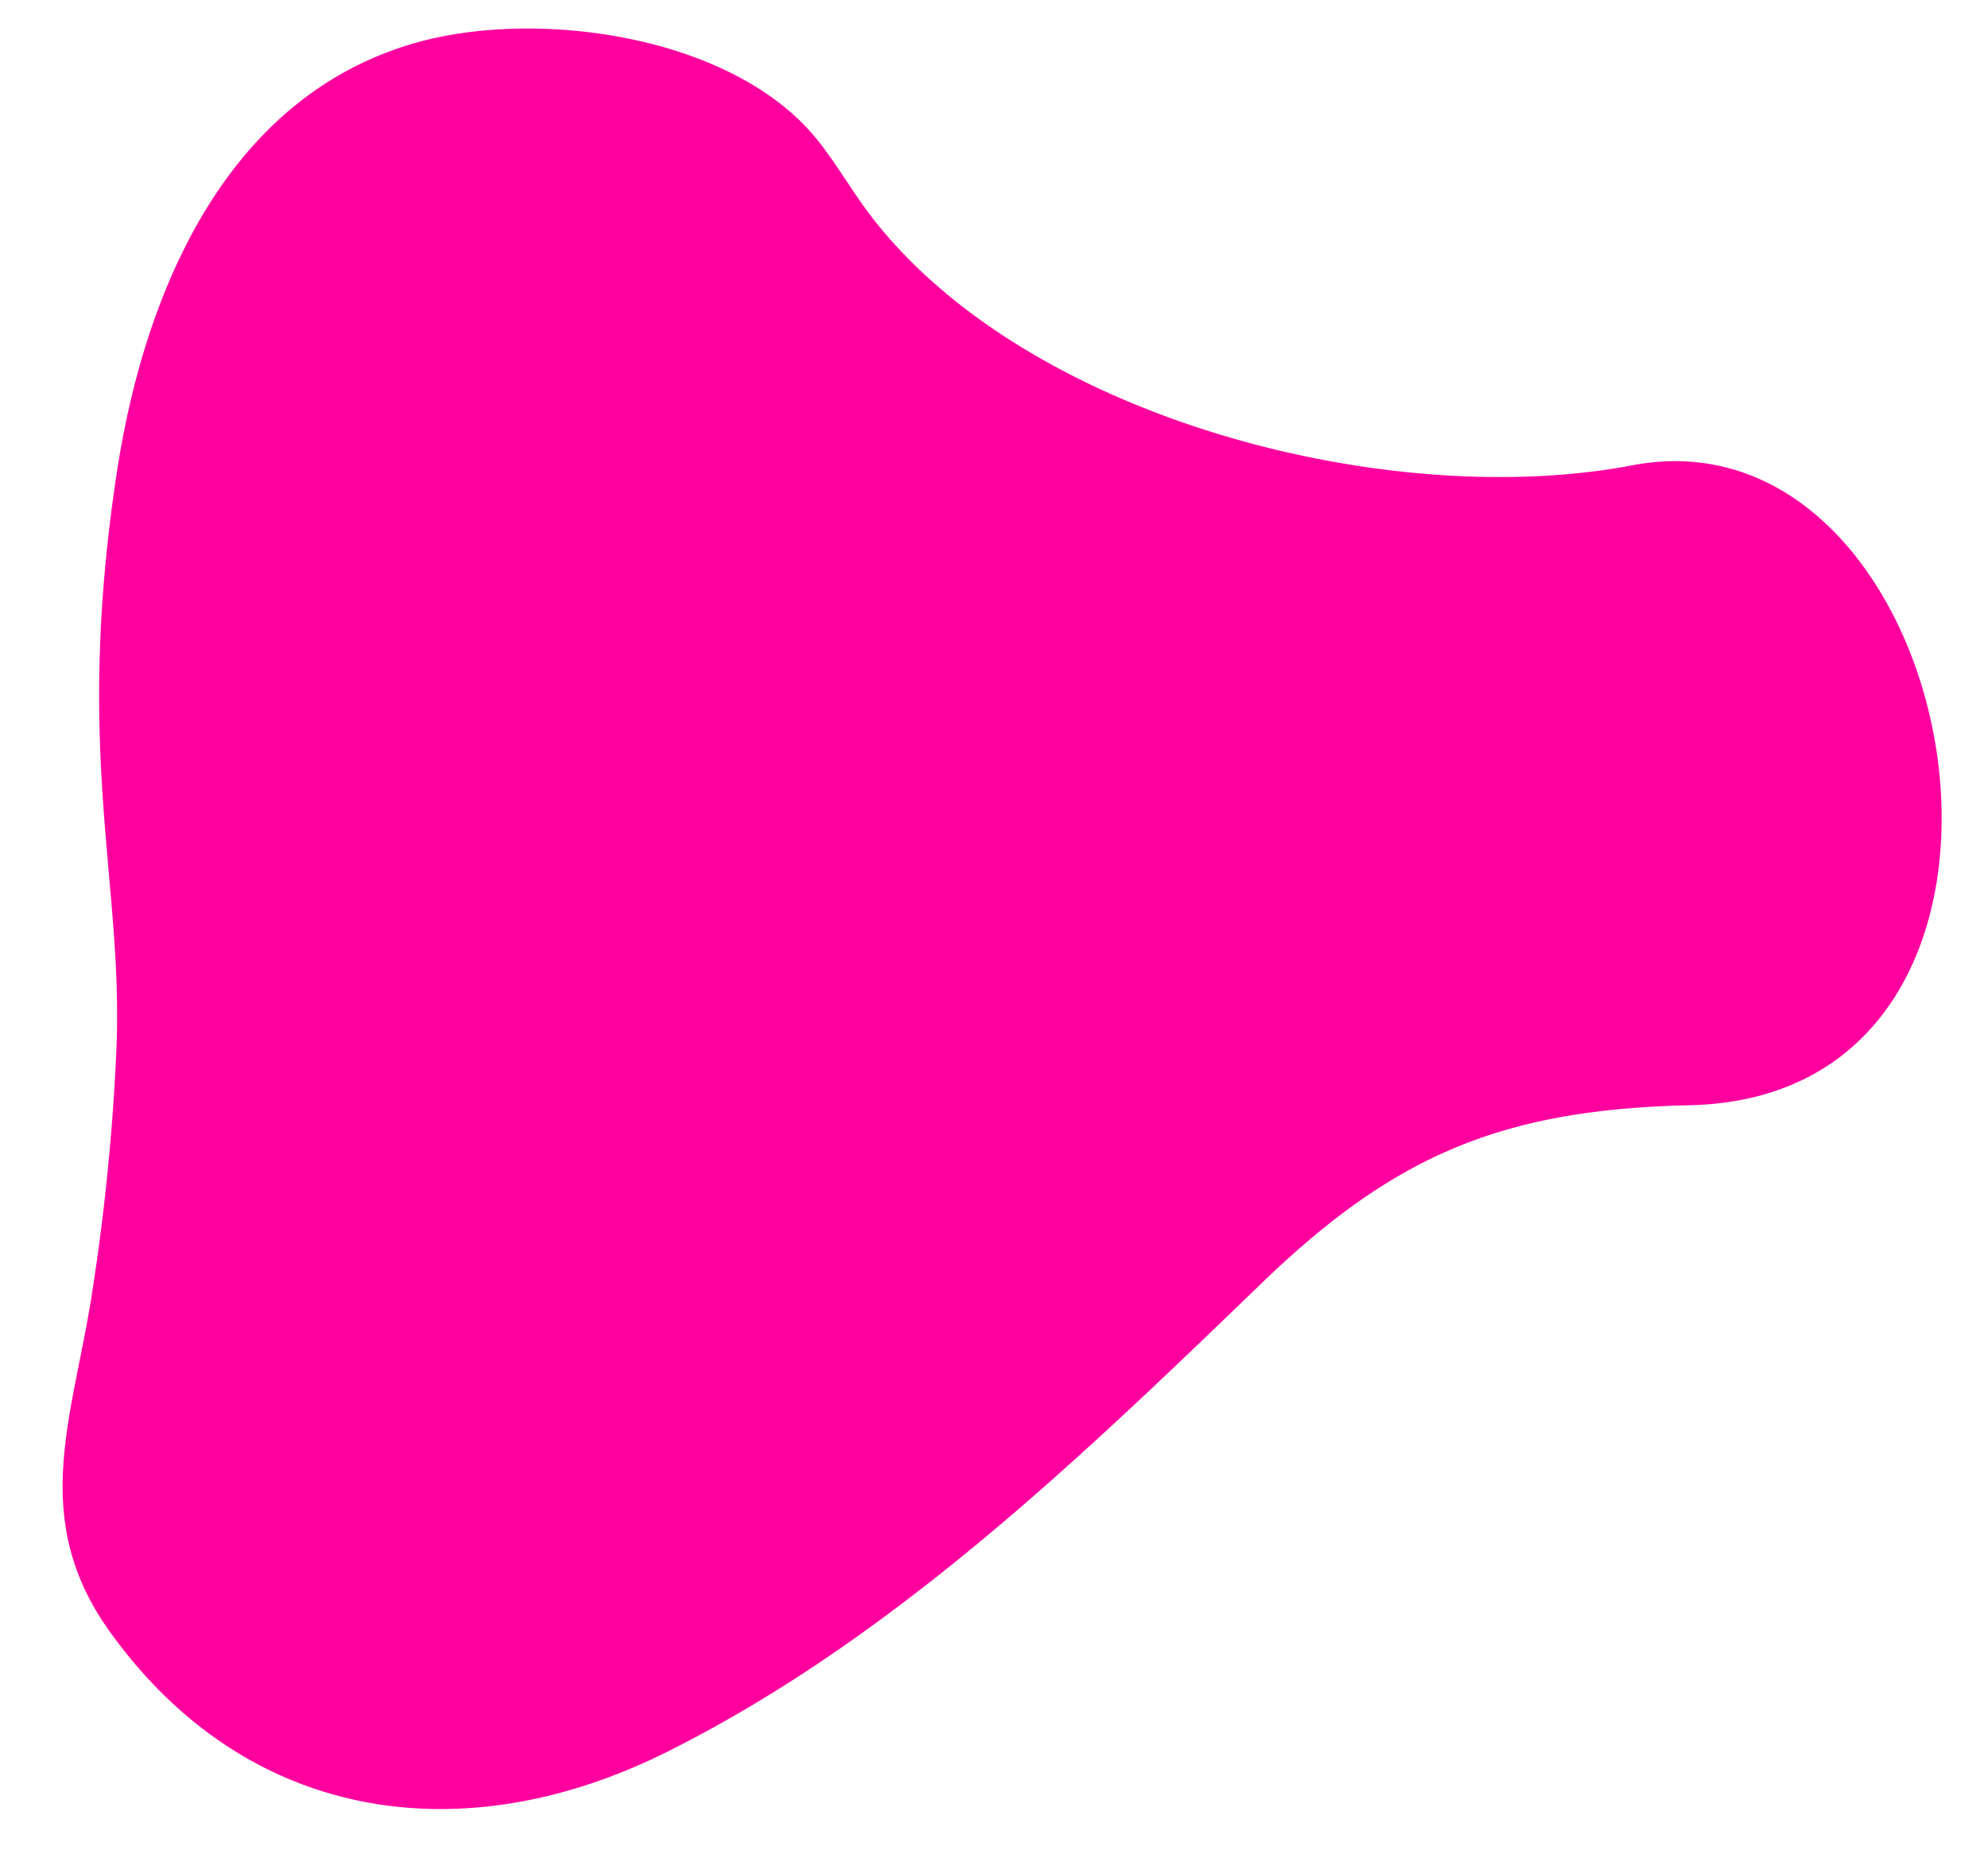
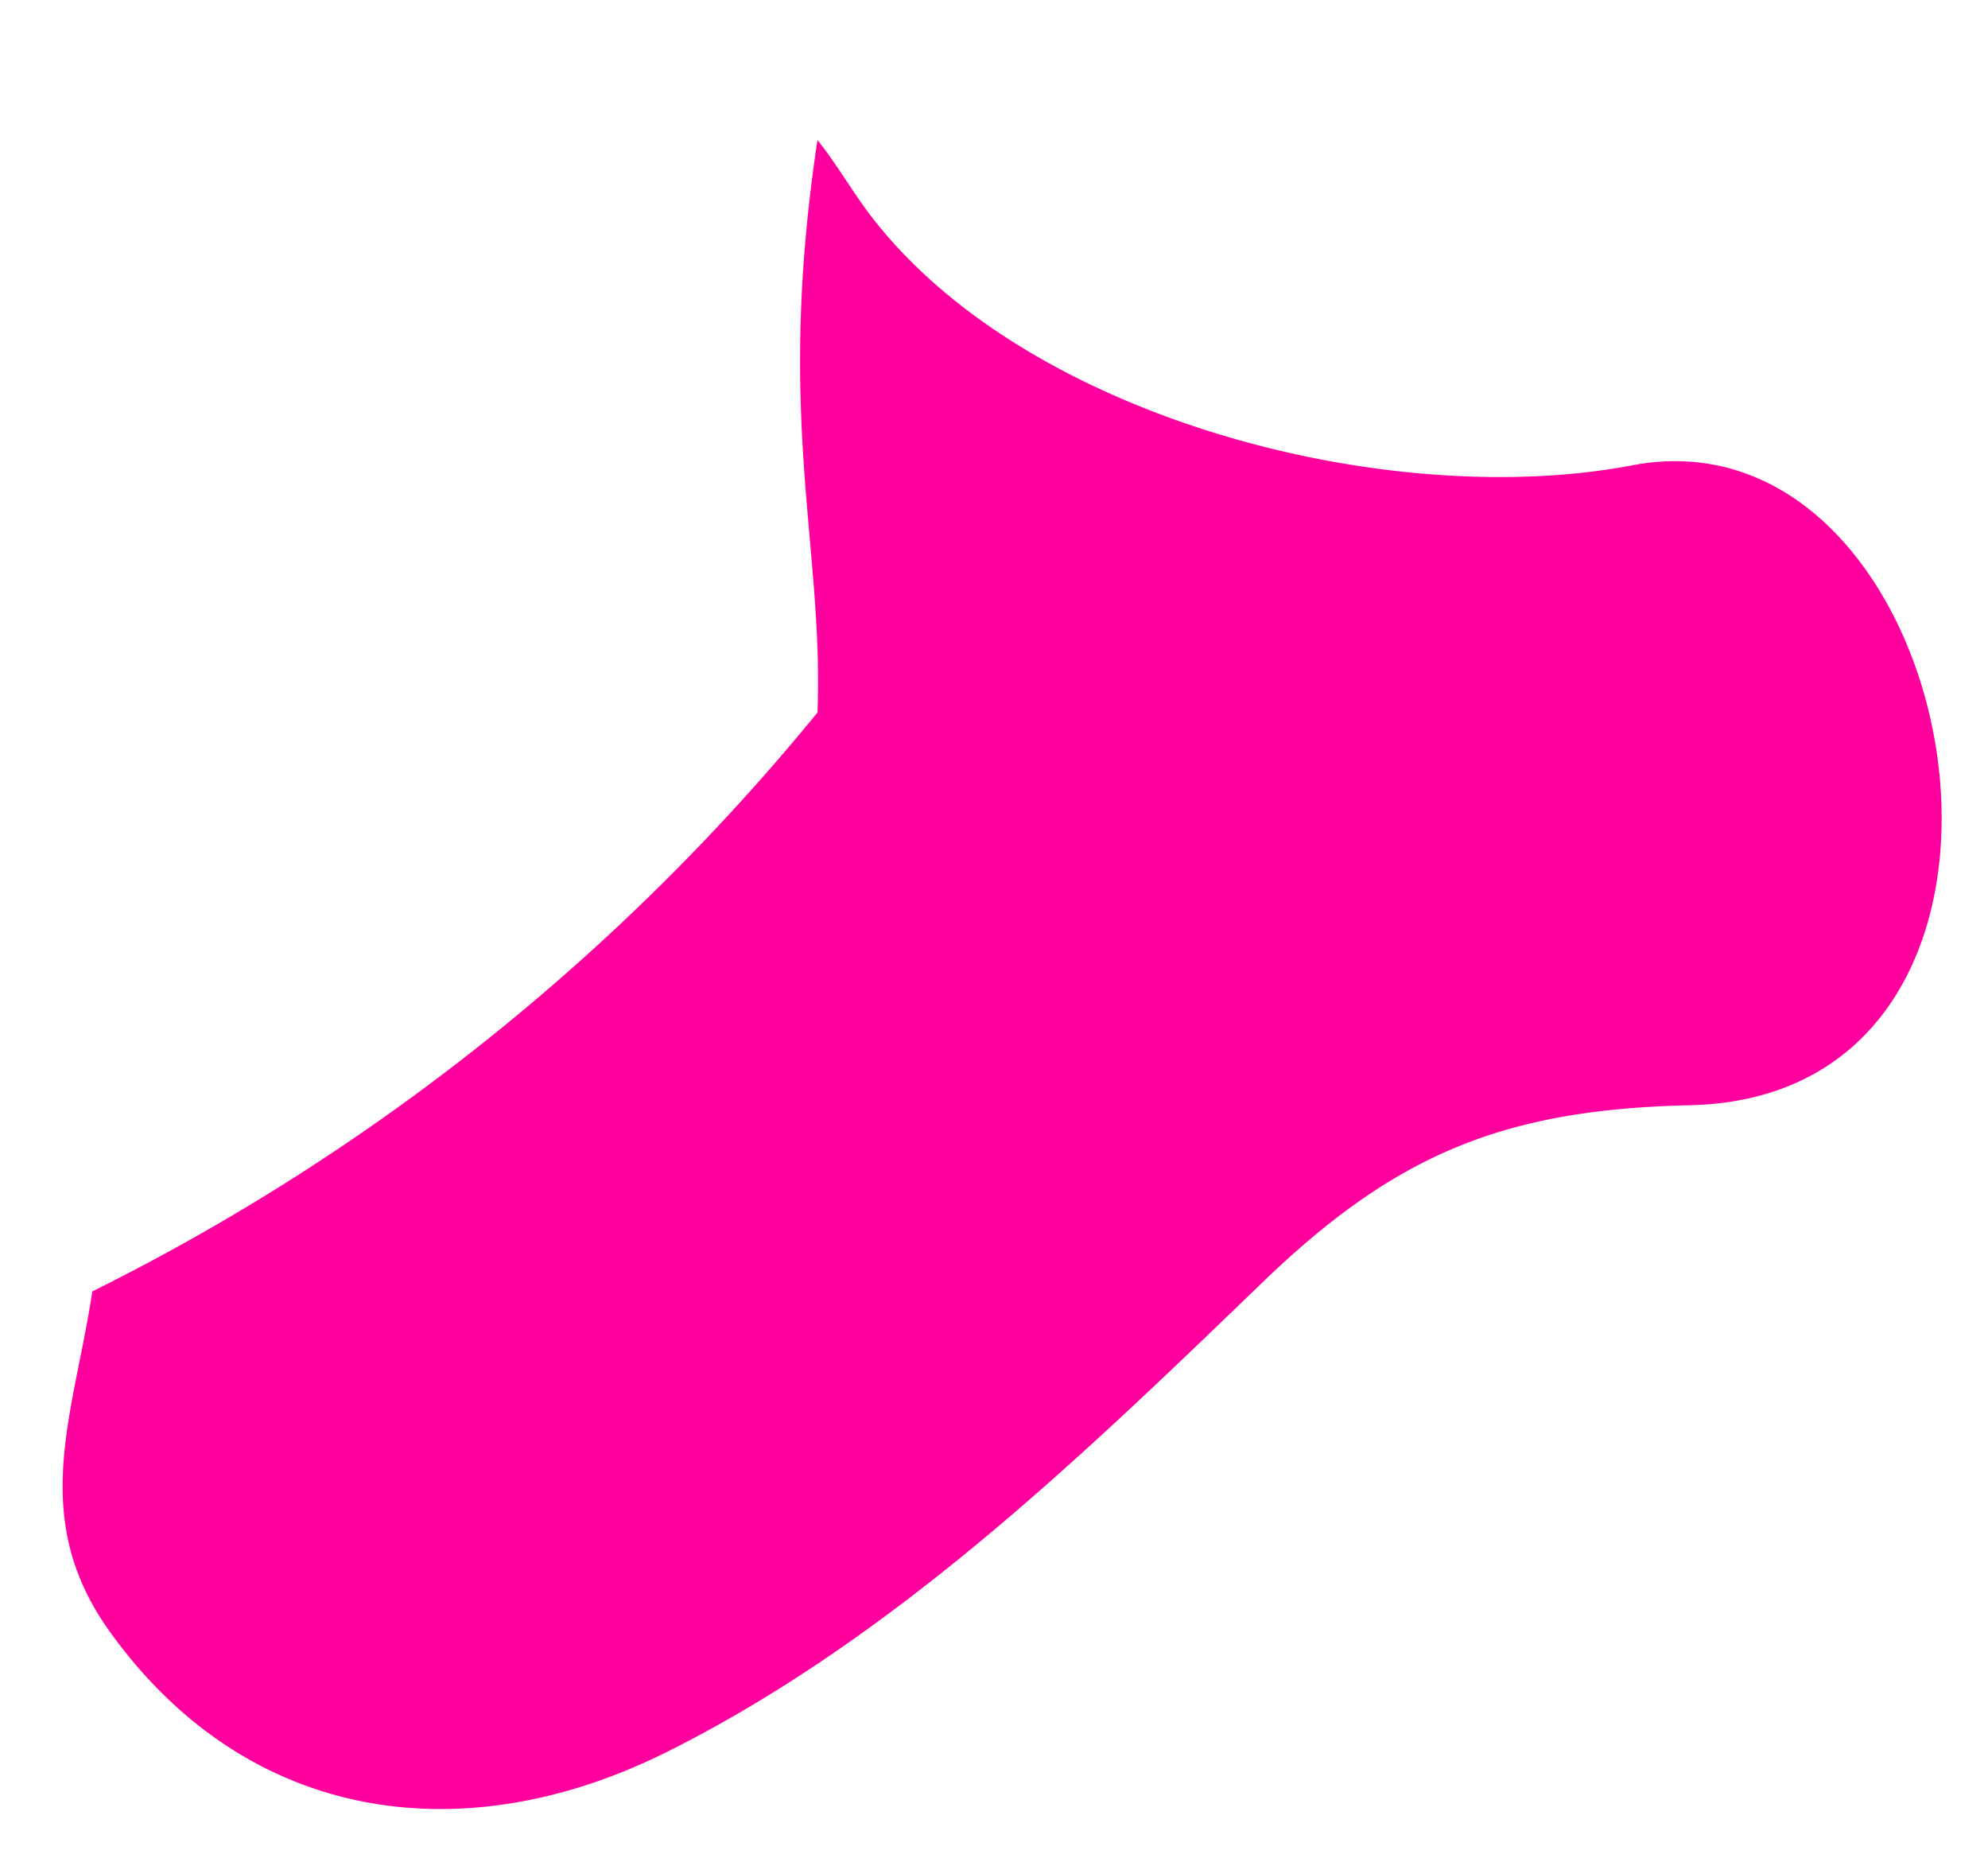
<svg xmlns="http://www.w3.org/2000/svg" id="Layer_1" data-name="Layer 1" viewBox="0 0 870.09 813.08">
  <defs>
    <style>.cls-1{fill:#ff009f;}</style>
  </defs>
  <title>con-blob-l2</title>
-   <path class="cls-1" d="M27.44,653.24c.44,20.07,5.7,40,20.69,60.83,59.95,83.48,154.47,97.11,243.78,52.52C391,717.11,473.45,637.43,552.46,561.23c58.13-56.06,105.38-75.75,187.11-77.61,176-4,121.53-308-25.24-280-105.69,20.16-264-19.79-332.63-108.45-8.47-10.94-15.27-23.11-23.92-33.9C321,15.35,234.92,3.42,181.33,18.91,98.2,42.92,62.81,129.07,51,207.62c-18.43,122.26,2.78,177.31,0,250.52A961.32,961.32,0,0,1,40.4,565.09C35.6,596.87,26.82,625.22,27.44,653.24Z" />
+   <path class="cls-1" d="M27.44,653.24c.44,20.07,5.7,40,20.69,60.83,59.95,83.48,154.47,97.11,243.78,52.52C391,717.11,473.45,637.43,552.46,561.23c58.13-56.06,105.38-75.75,187.11-77.61,176-4,121.53-308-25.24-280-105.69,20.16-264-19.79-332.63-108.45-8.47-10.94-15.27-23.11-23.92-33.9c-18.43,122.26,2.78,177.31,0,250.52A961.32,961.32,0,0,1,40.4,565.09C35.6,596.87,26.82,625.22,27.44,653.24Z" />
</svg>